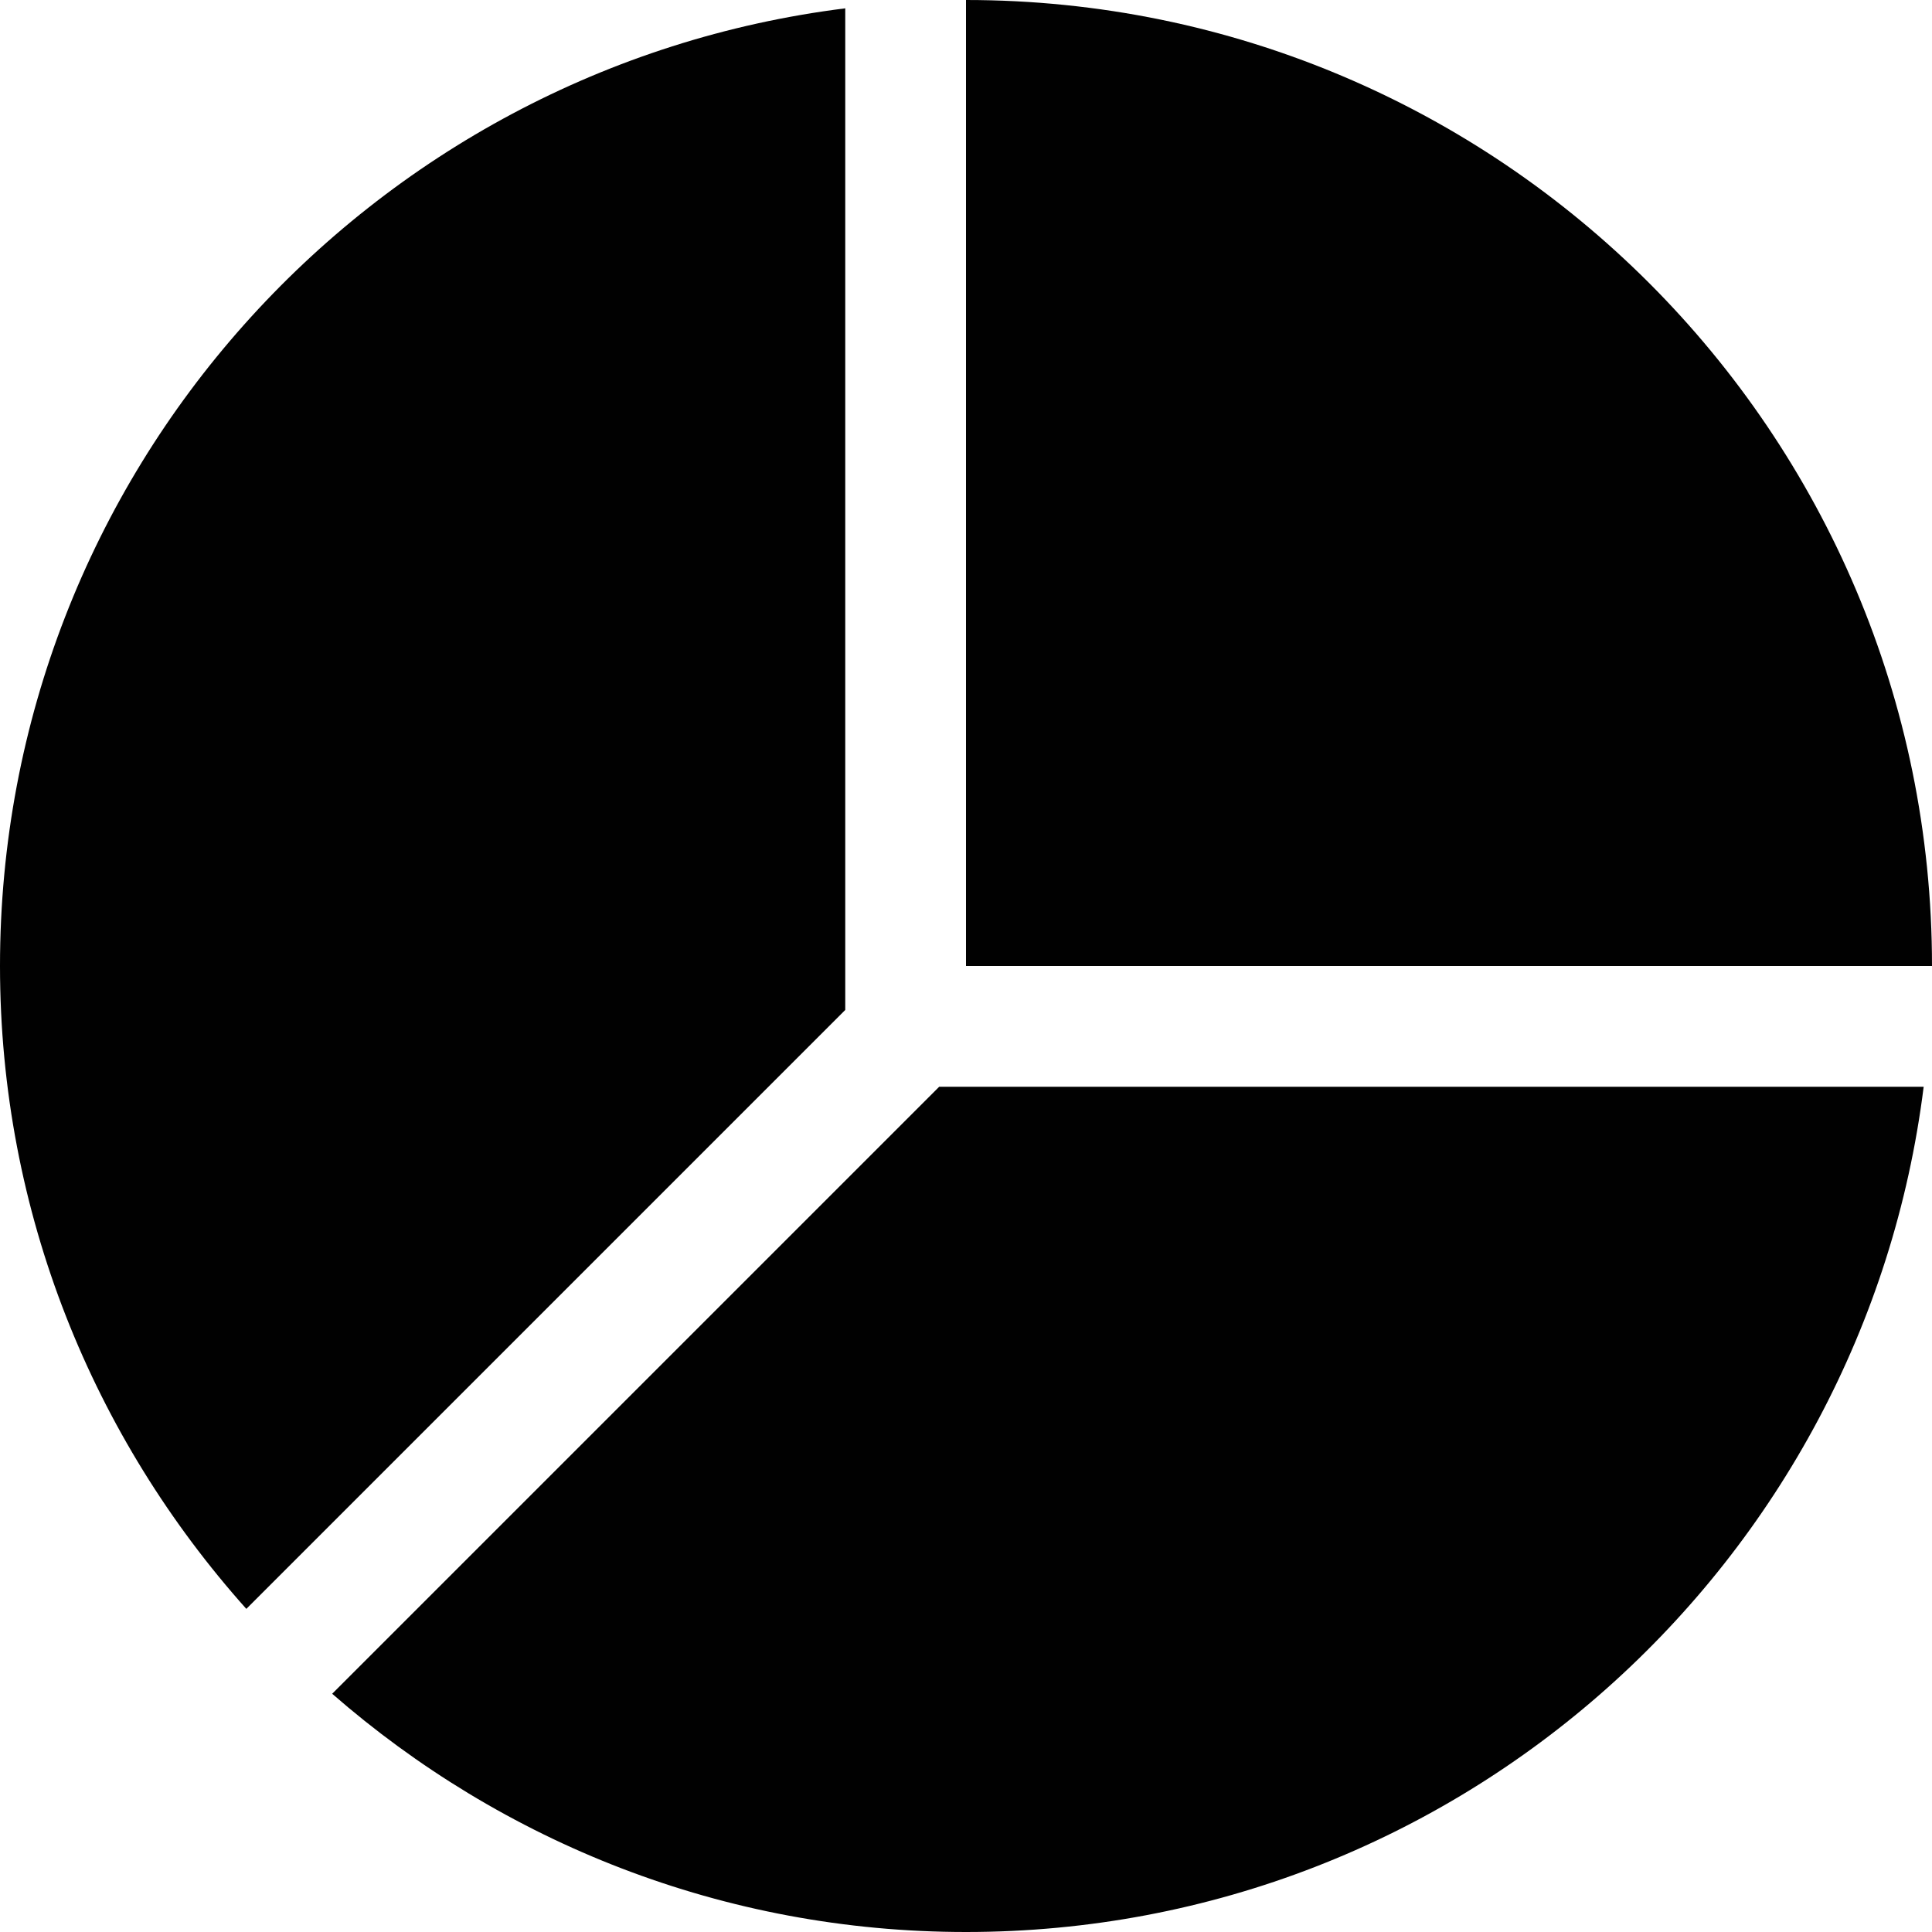
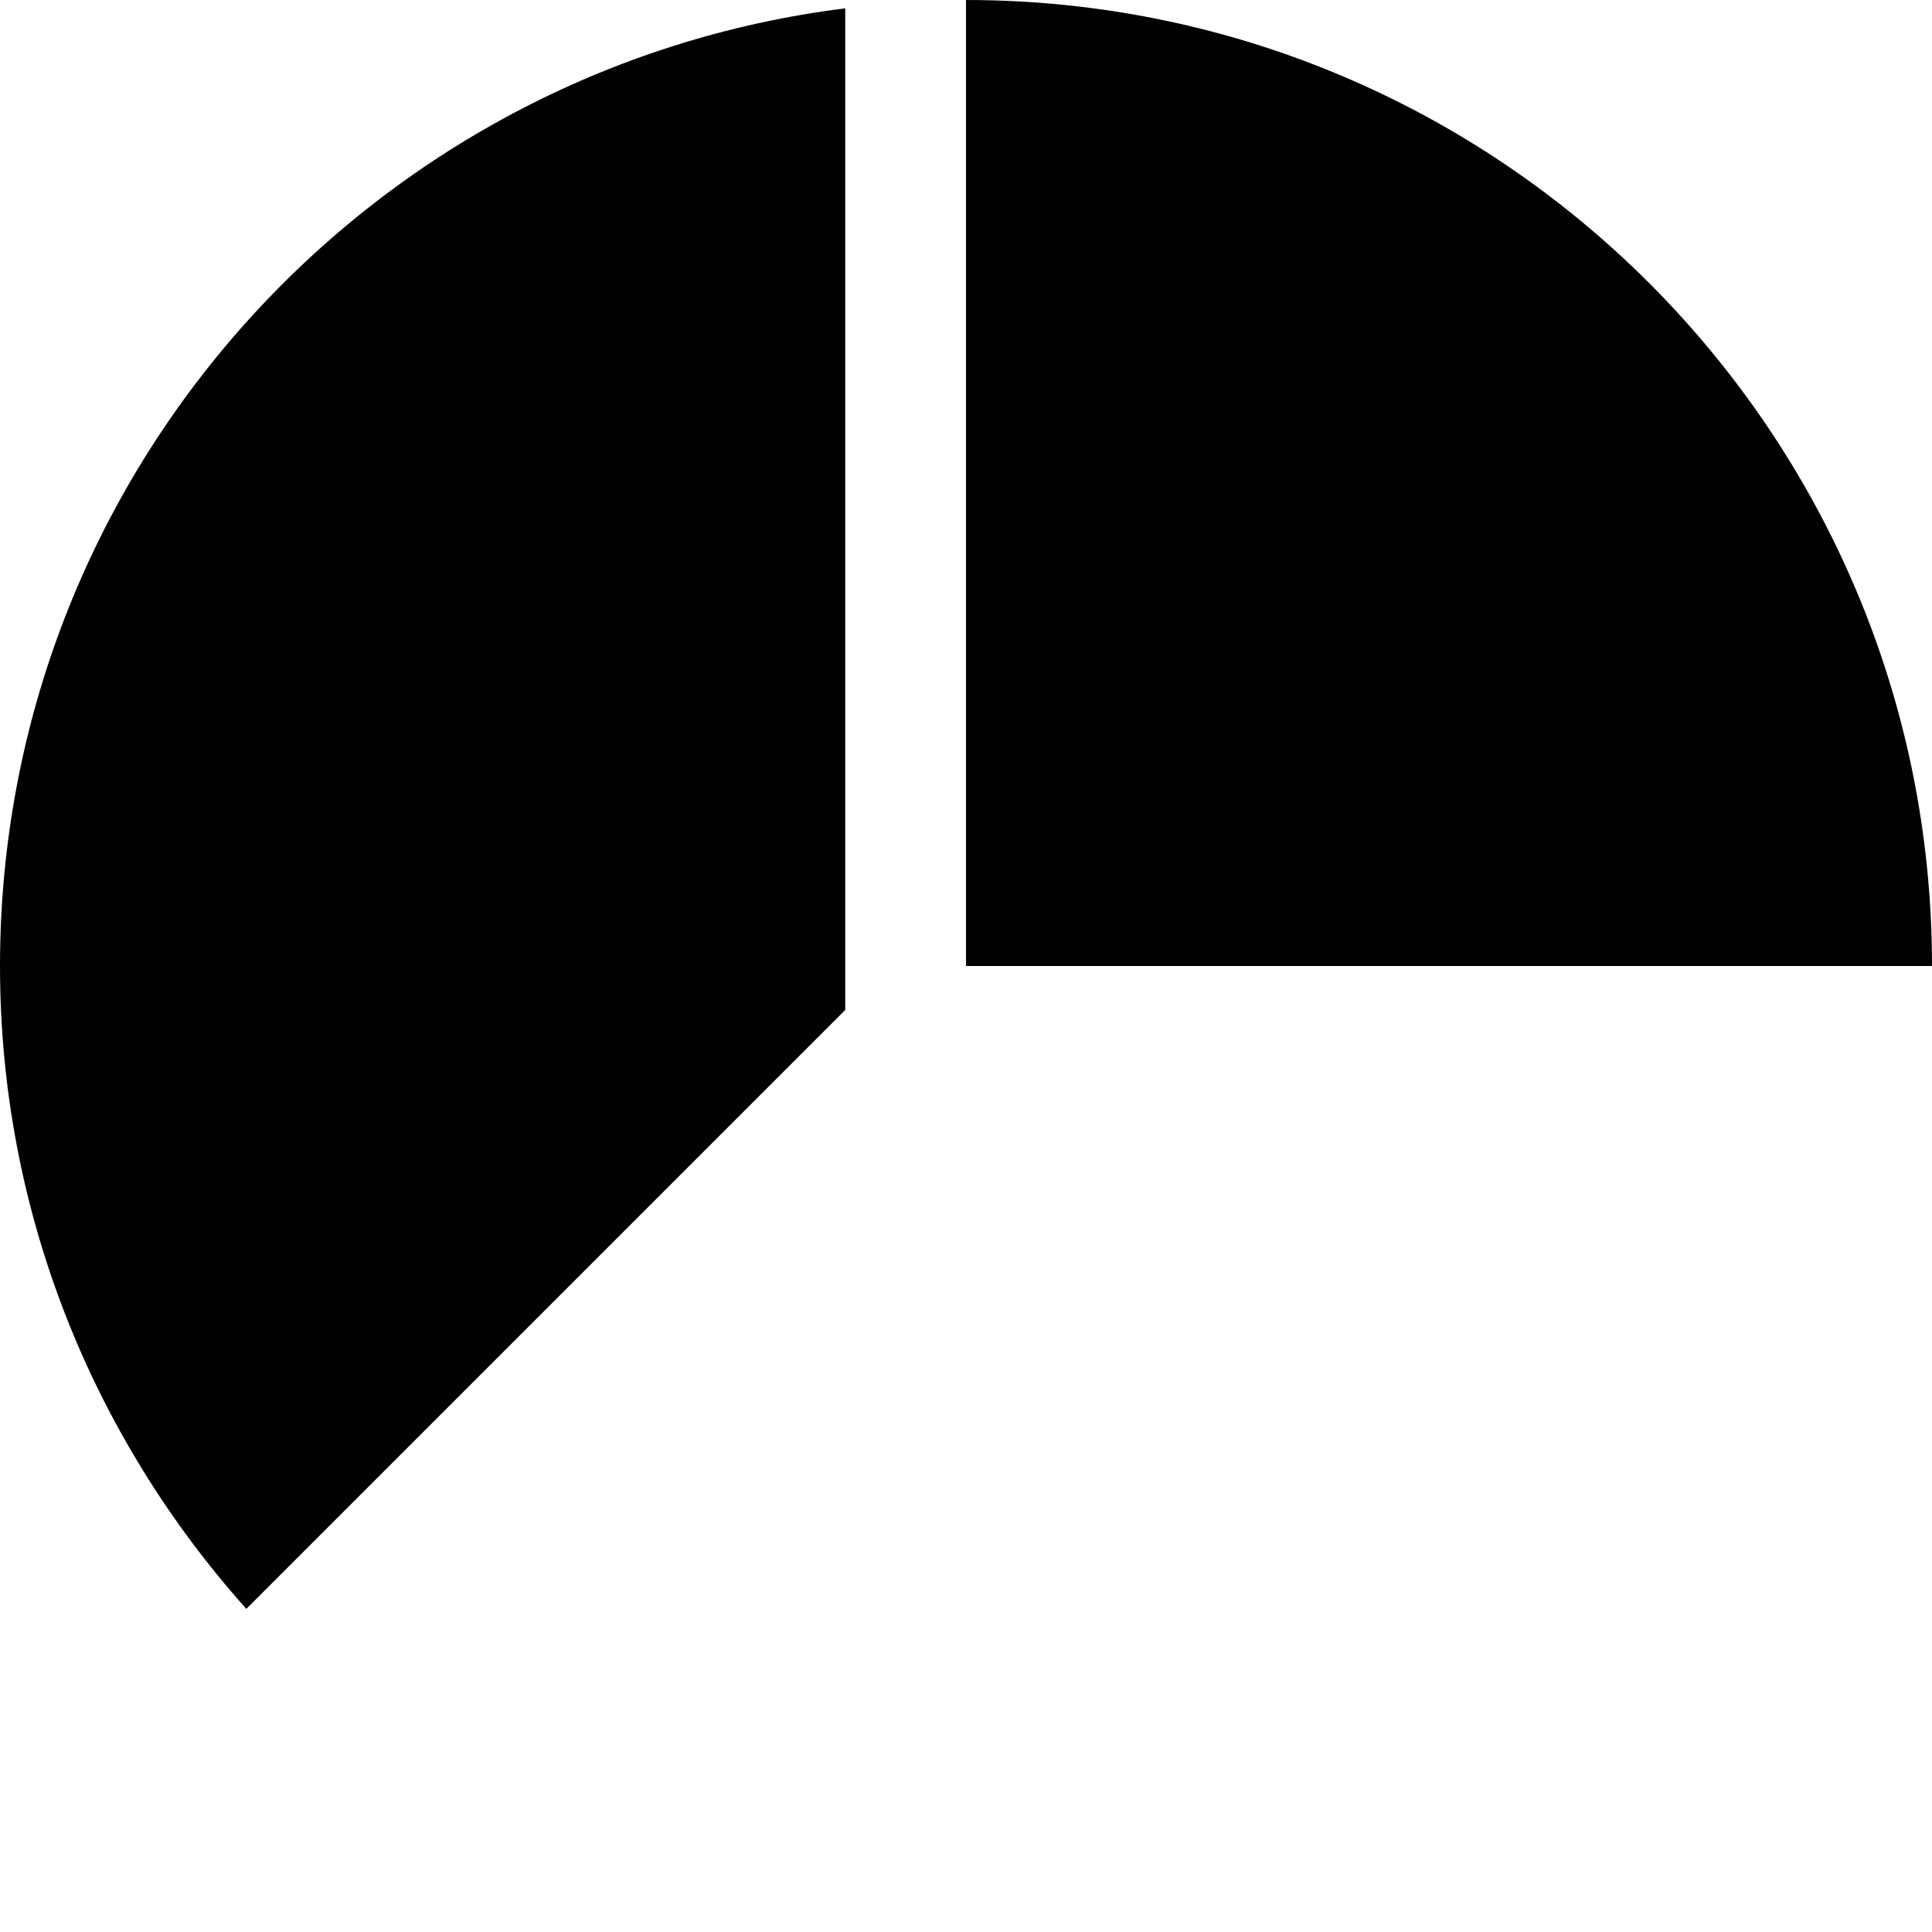
<svg xmlns="http://www.w3.org/2000/svg" id="Layer_1_1_" style="enable-background:new 0 0 16 16;" version="1.1" viewBox="0 0 16 16" xml:space="preserve">
-   <path d="M8,16c4.079,0,7.438-3.055,7.931-7H7.778l-5.027,5.027C4.156,15.253,5.989,16,8,16z" fill="#010101" opacity="1" original-fill="#064771" />
-   <path d="M8,0v8h8C16,3.582,12.418,0,8,0z" fill="#010101" opacity="1" original-fill="#064771" />
+   <path d="M8,0v8h8C16,3.582,12.418,0,8,0" fill="#010101" opacity="1" original-fill="#064771" />
  <path d="M0,8c0,2.047,0.775,3.909,2.04,5.324L7,8.364V8V0.069C3.055,0.562,0,3.921,0,8z" fill="#010101" opacity="1" original-fill="#064771" />
</svg>